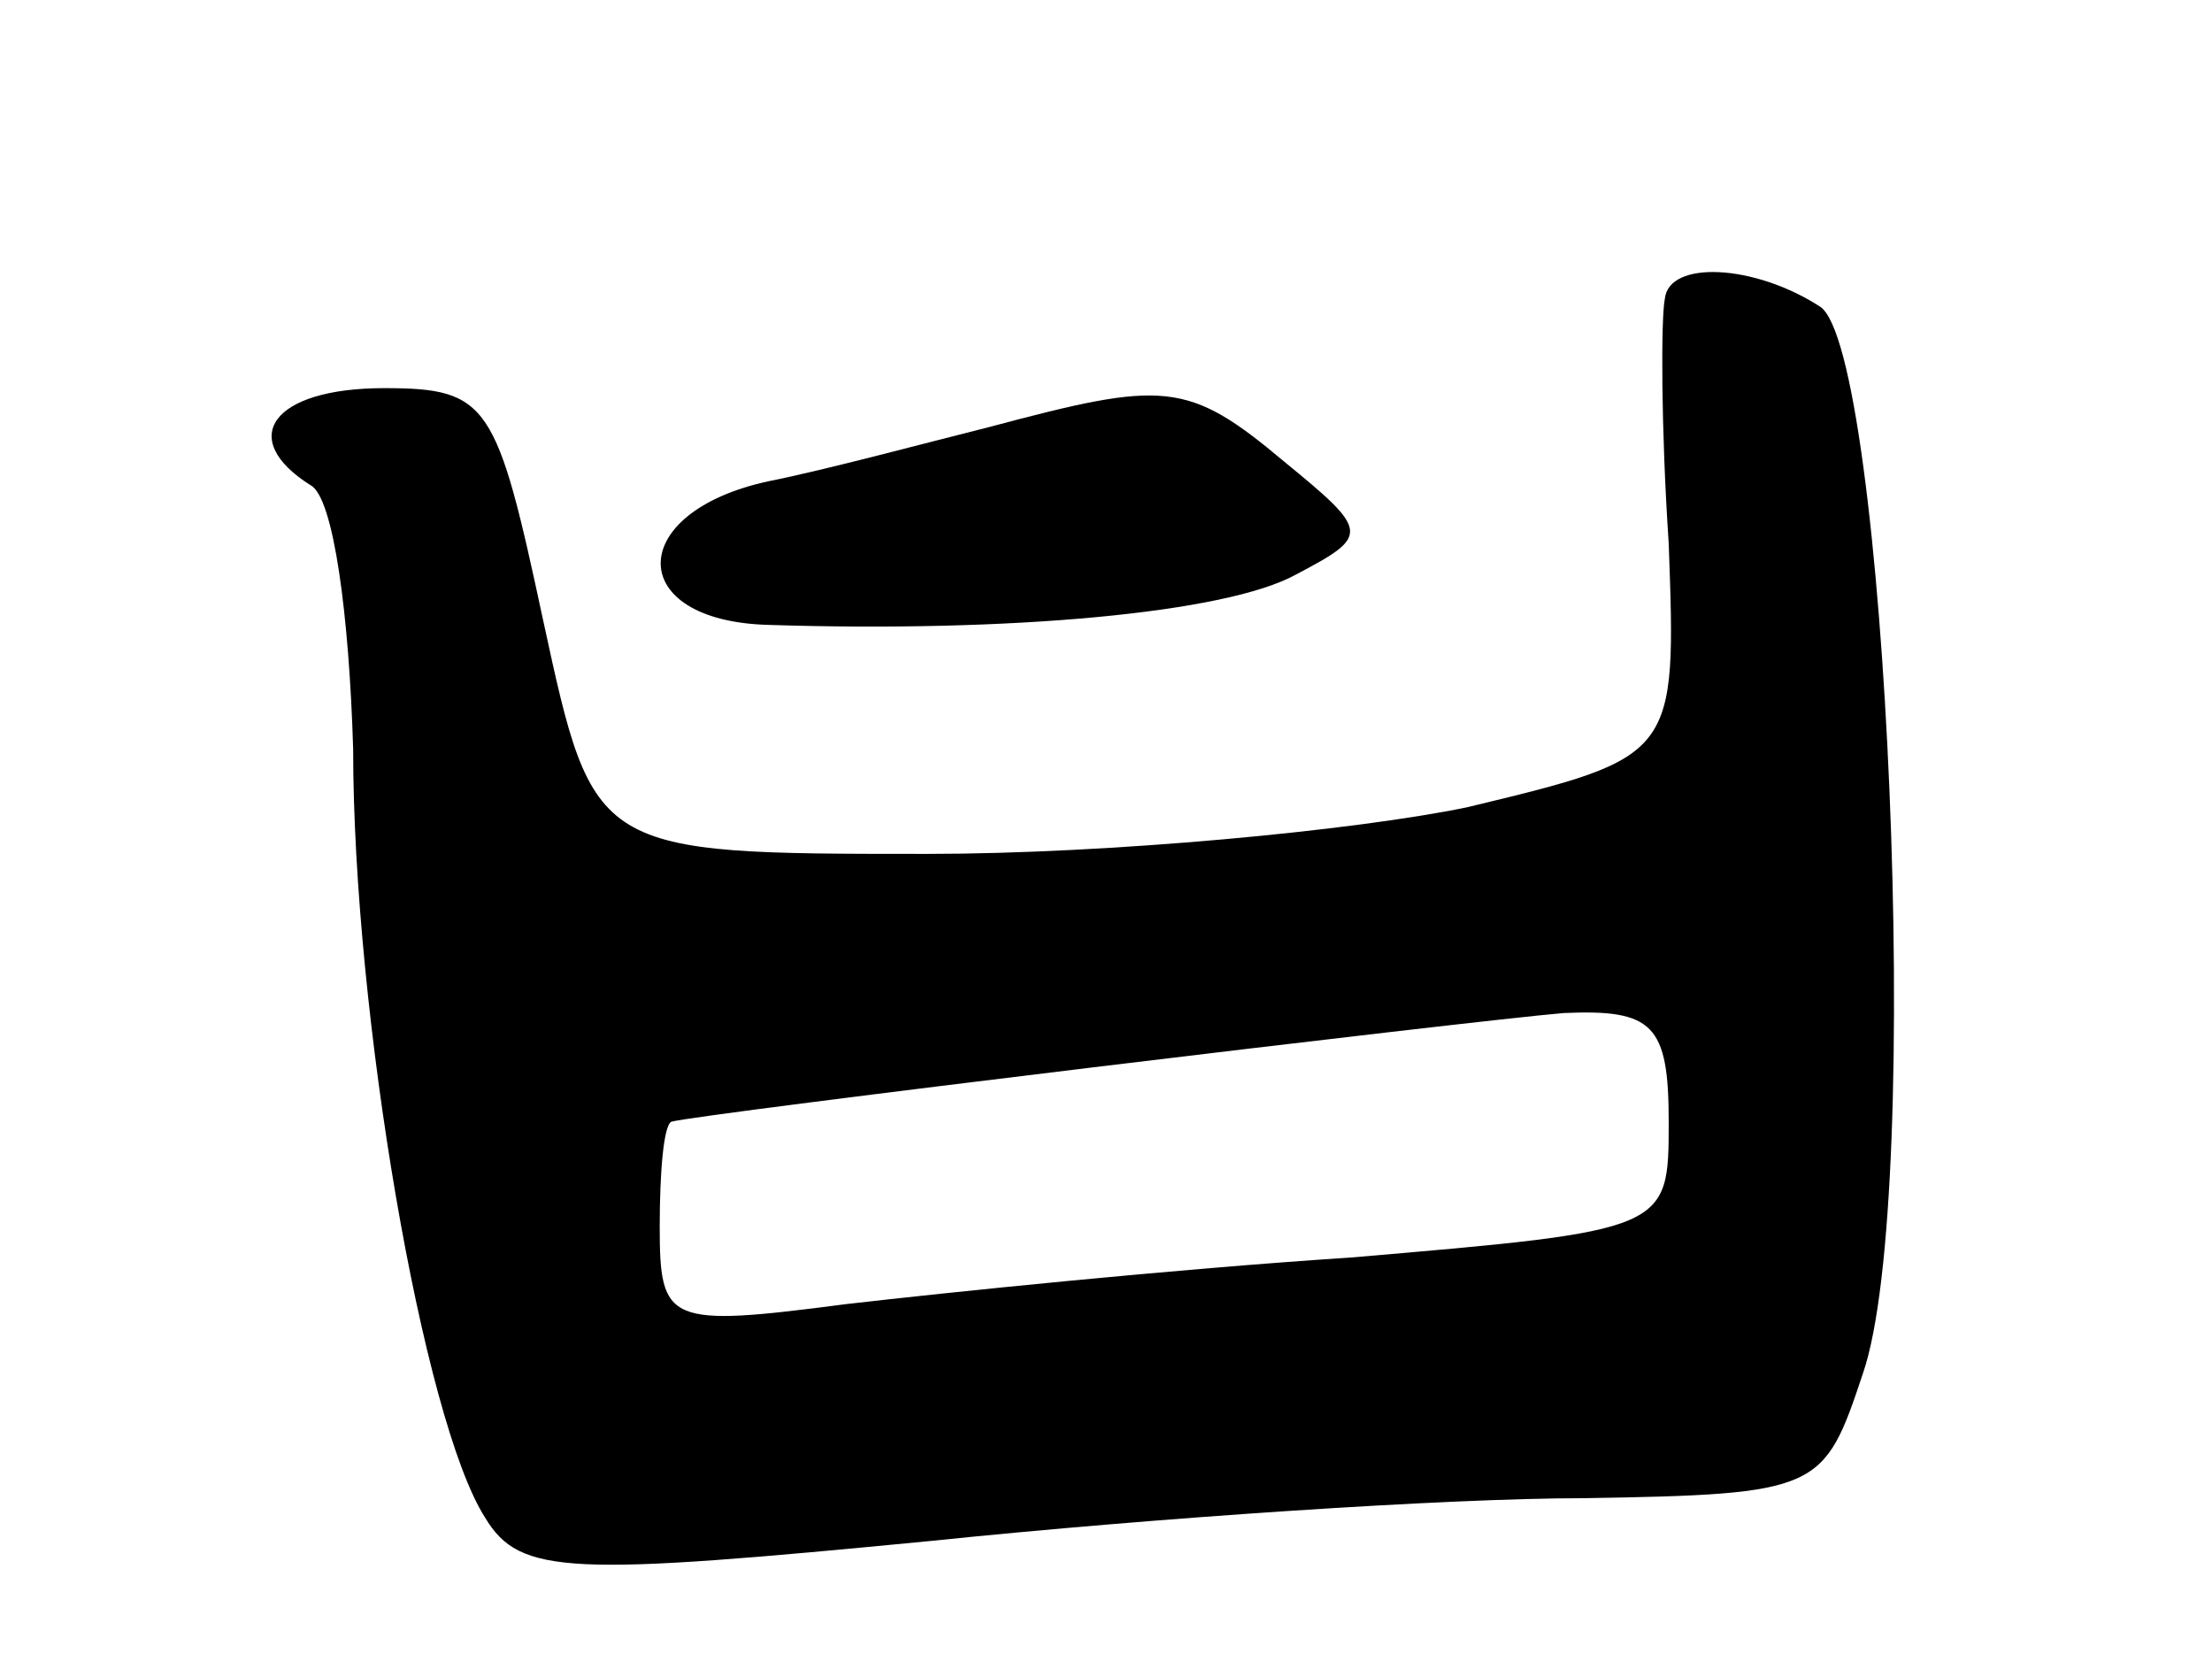
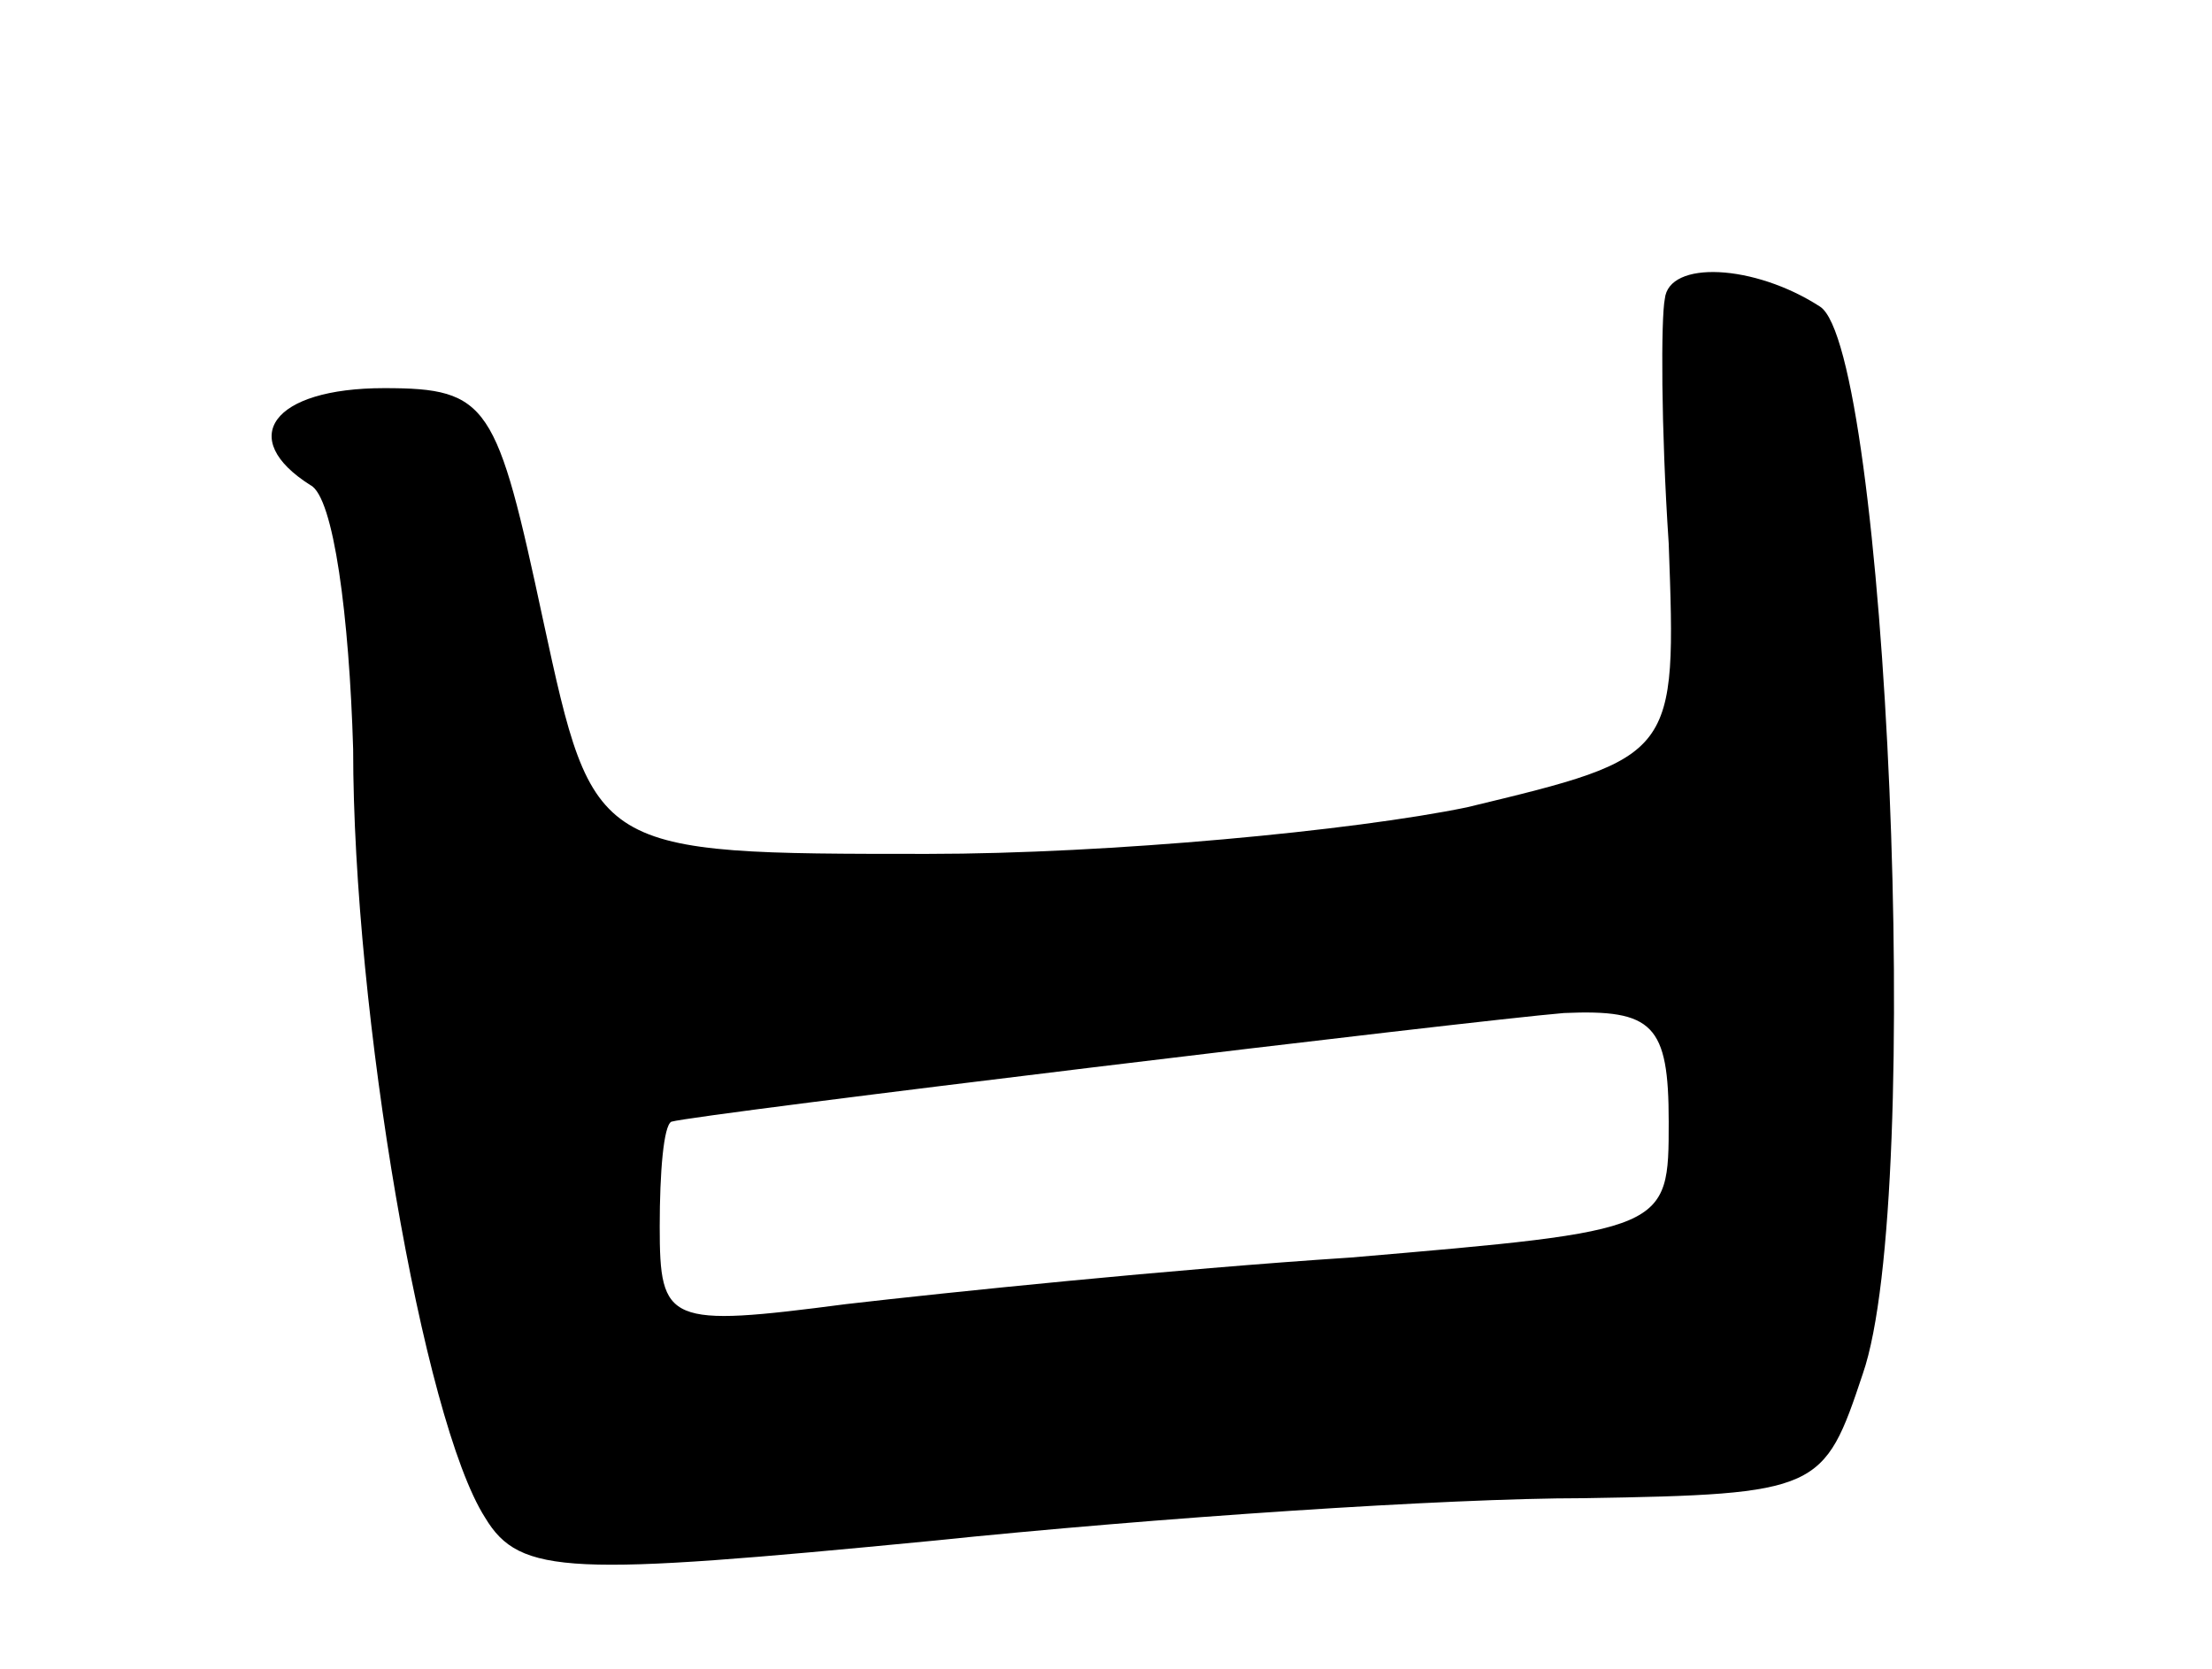
<svg xmlns="http://www.w3.org/2000/svg" version="1.0" width="57" height="43" viewBox="0 0 57 43">
  <g transform="translate(0,43) scale(0.1,-0.1)">
    <path d="M429 353 c-1 -5 -1 -33 1 -63 2 -55 2 -55 -52 -68 -29 -6 -92 -12 -139 -12 -86 0 -86 0 -99 60 -12 56 -14 60 -41 60 -29 0 -38 -13 -19 -25 6 -3 10 -34 11 -68 0 -68 18 -173 34 -198 9 -15 22 -15 115 -6 58 6 133 11 168 11 61 1 62 2 72 32 16 46 6 264 -11 275 -17 11 -39 12 -40 2z m1 -212 c0 -28 0 -28 -82 -35 -46 -3 -104 -9 -130 -12 -46 -6 -48 -5 -48 20 0 14 1 26 3 27 7 2 206 26 230 28 23 1 27 -3 27 -28z" />
-     <path d="M255 320 c-16 -4 -42 -11 -57 -14 -37 -8 -37 -36 0 -37 62 -2 118 3 136 13 19 10 19 11 -3 29 -25 21 -31 21 -76 9z" />
  </g>
</svg>